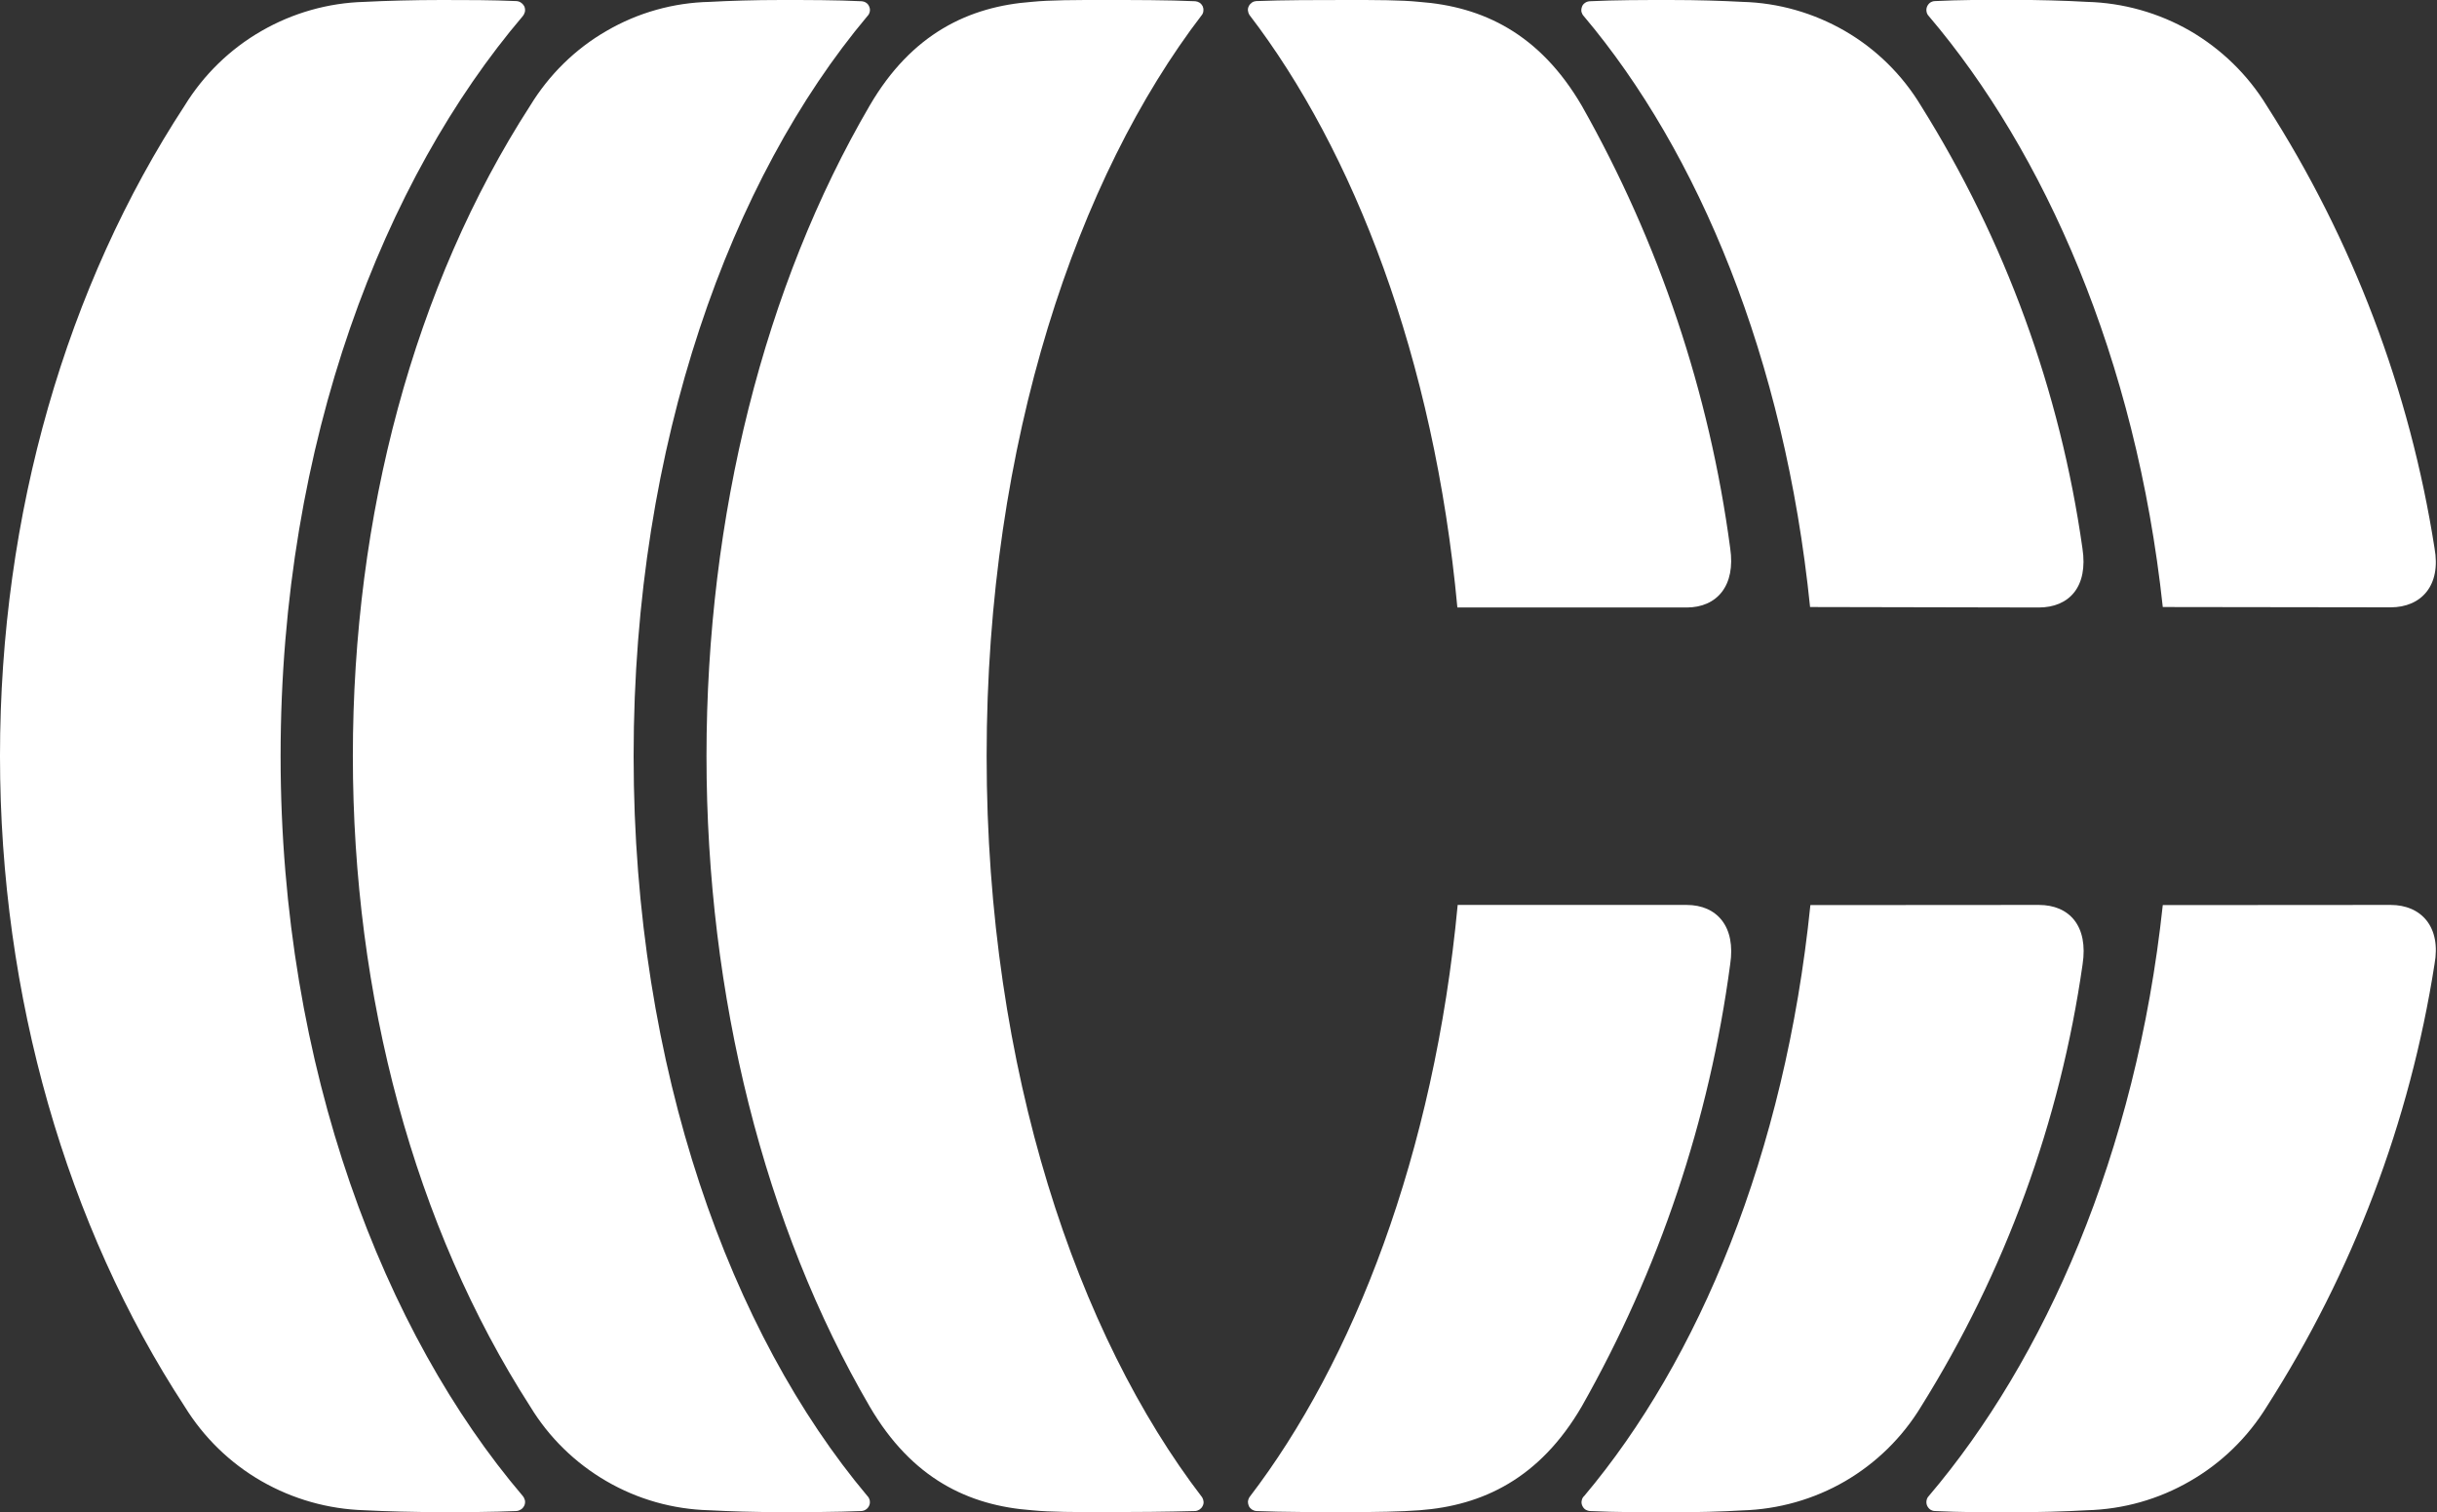
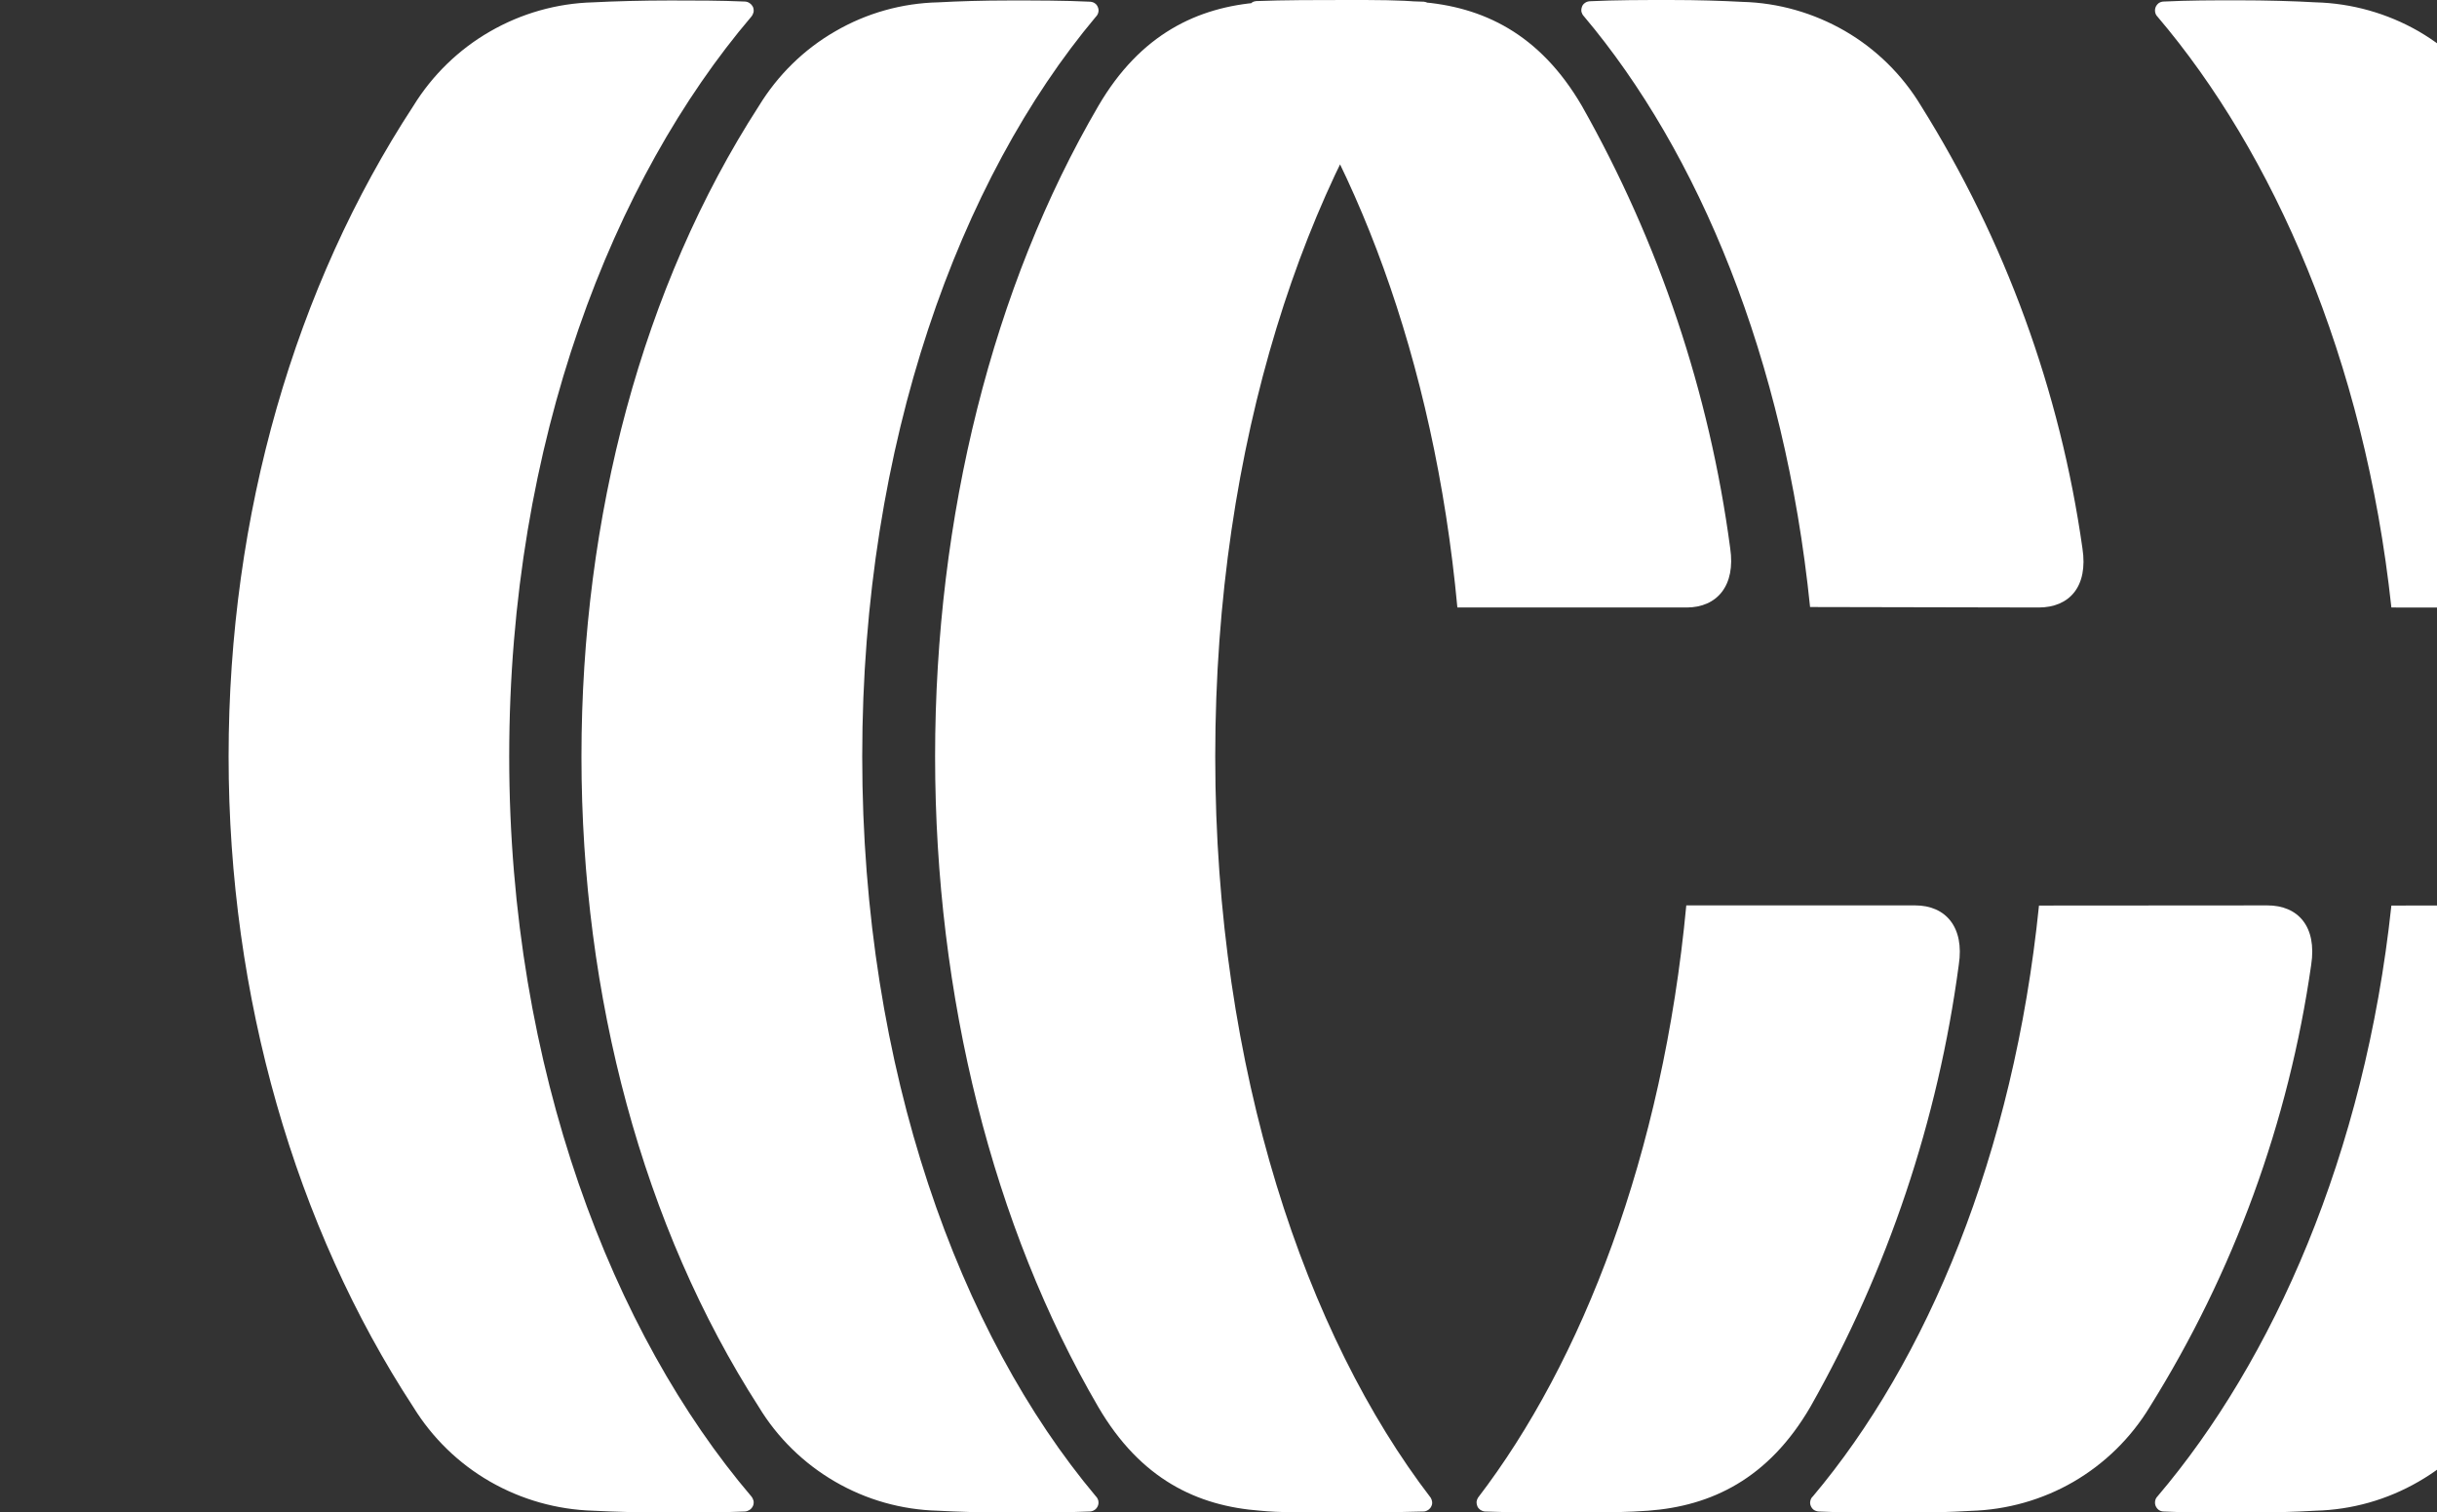
<svg xmlns="http://www.w3.org/2000/svg" version="1.2" viewBox="0 0 1565 971" width="1565" height="971">
  <rect x="0" y="0" width="1565" height="971" fill="#333333" stroke="none" />
  <title>logo-cogeco-blue-svg</title>
  <style>
		.s0 { fill: #ffffff } 
	</style>
-   <path id="Layer" class="s0" d="m935.9 390.1c-14.9-160.4-66.9-293.6-133.6-380.6-0.5-0.8-0.8-1.8-0.9-2.8-0.1-0.9 0.1-1.9 0.6-2.8 0.4-0.9 1.1-1.6 1.9-2.2 0.8-0.6 1.7-0.9 2.7-1 17.3-0.7 40.4-0.7 58-0.7 19.3 0 35 0 46.8 1.2 40.7 3 77.3 20.3 104.4 66.7 49.6 87.7 82 184.2 95.3 284.1 3.6 24-8.4 38.1-28 38.1zm226.5-0.3c-16.3-159.9-71.9-292.4-145.2-379.3-0.8-0.8-1.3-1.8-1.6-2.8-0.2-1.1-0.1-2.2 0.3-3.3 0.3-1 1-1.9 1.9-2.5 0.9-0.7 2-1 3.1-1.1 16.1-0.8 35-0.8 51.3-0.8 18.3 0 33.3 0.5 46.7 1.2 23.2 0.6 45.8 7.1 65.9 18.7 20 11.6 36.8 28.1 48.8 48 54.1 86.4 89.4 183.2 103.7 284.2 3.8 24.7-8.5 38-28.1 38zm226.5 0c-17.2-159.9-76.2-292.4-150.2-379.4-0.8-0.8-1.3-1.8-1.5-2.9-0.2-1.1-0.1-2.2 0.3-3.2 0.4-1 1.1-1.9 2-2.6 0.9-0.6 2-1 3.1-1 16.1-0.8 31.4-0.8 47.7-0.8 18.3 0 36.2 0.5 49.9 1.3 23.2 0.6 46 7 66.2 18.6 20.1 11.7 37.1 28.2 49.2 48 55.3 86.2 92 183 107.8 284.1 4.4 24.1-8.5 38.1-28.2 38.1zm-982 95.7c0 202 62.9 371.3 150 475 0.8 0.8 1.3 1.7 1.6 2.8 0.2 1.1 0.2 2.2-0.2 3.2-0.4 1.1-1.1 2-1.9 2.6-0.9 0.7-2 1.1-3.1 1.2-16.2 0.7-35.2 0.7-51.2 0.7-18.3 0-33.4-0.5-46.7-1.2-23.2-0.6-45.9-7-66-18.7-20-11.6-36.9-28.1-48.9-47.9-74.4-115.7-113.9-263.3-113.9-417.7 0-154.4 39.2-302 113.9-417.7 12.1-19.8 28.9-36.4 49.1-48 20.1-11.7 42.9-18.1 66.2-18.6 12.9-0.7 28-1.2 46.3-1.2 16.2 0 35 0 51.2 0.8 1.1 0.1 2.2 0.4 3.1 1.1 0.9 0.6 1.5 1.5 1.9 2.6 0.4 1 0.5 2.1 0.2 3.2-0.2 1-0.8 2-1.6 2.8-87.1 103.8-150 273-150 475zm-226.7 0c0 201.5 67.1 371.3 155.4 475 0.7 0.8 1.2 1.8 1.5 2.9 0.2 1.1 0.1 2.2-0.3 3.2-0.5 1.1-1.2 2-2.1 2.6-0.9 0.6-1.9 1-3 1.1-16.3 0.7-31.8 0.7-47.8 0.7-18.2 0-36.4-0.5-49.8-1.2-23.3-0.7-46-7.1-66.2-18.7-20.2-11.6-37.1-28.1-49.3-47.9-75.7-115.7-118.6-263.2-118.6-417.7 0-155.9 42.9-302 118.6-417.7 12.2-19.8 29.1-36.3 49.3-47.9 20.1-11.6 42.9-18.1 66.2-18.7 13.4-0.7 31.6-1.2 49.8-1.2 16.3 0 31.6 0 47.8 0.7 1.1 0.1 2.1 0.4 3 1.1 0.9 0.6 1.6 1.5 2.1 2.5 0.4 1.1 0.5 2.2 0.3 3.3-0.3 1.1-0.8 2.1-1.5 2.9-88.3 103.8-155.4 272-155.4 475zm453.4 0c0 202.6 58.7 372.2 138.4 476 0.5 0.8 0.8 1.8 0.9 2.7 0.1 1-0.1 2-0.6 2.9-0.4 0.9-1.1 1.6-1.9 2.2-0.8 0.5-1.7 0.9-2.7 1-17.4 0.5-40.7 0.7-58 0.7-19.3 0-35 0-47.1-1.2-40.7-3-77-20.3-104.1-66.6-67.5-115.7-104.8-263.3-104.8-417.7 0-154.4 37.2-302 104.8-417.7 27-46.3 63.8-63.6 104-66.6 12.1-1.2 27.8-1.2 47.2-1.2 17.5 0 40.6 0 57.9 0.8 1 0.1 1.9 0.4 2.7 0.9 0.9 0.6 1.5 1.3 2 2.2 0.4 0.9 0.6 1.9 0.5 2.8 0 1-0.3 2-0.9 2.8-79.6 103.8-138.3 273.4-138.3 476zm449.5 95.6c19.6 0 31.7 14 28 38.1-13.3 99.8-45.6 196.2-95.3 283.9-27 46.4-63.8 63.7-104.2 66.7-12 0.9-27.6 1.2-47 1.2-17.6 0-40.7 0-57.9-0.7-1-0.1-2-0.5-2.8-1-0.8-0.6-1.5-1.3-1.9-2.2-0.4-0.9-0.6-1.9-0.6-2.9 0.1-0.9 0.4-1.9 0.9-2.7 66.7-87 118.7-220.2 133.8-380.4zm226.2 0c19.6 0 31.9 13.5 28.1 38.2-14.4 100.8-49.7 197.5-103.7 283.9-12 19.8-28.8 36.3-48.9 48-20 11.6-42.7 18-65.9 18.7-13.4 0.8-28.4 1.2-46.7 1.2-16.2 0-35.1 0-51.2-0.8-1.1-0.1-2.2-0.5-3.1-1.1-0.9-0.7-1.5-1.6-1.9-2.6-0.4-1-0.5-2.1-0.2-3.2 0.2-1.1 0.8-2.1 1.6-2.8 73.2-86.9 128.9-219.4 145.2-379.4zm225.9 0c19.7 0 32.6 14.1 28.2 38.1-15.8 101.1-52.5 197.8-107.7 284-12.2 19.8-29.1 36.3-49.3 47.9-20.2 11.7-42.9 18.1-66.2 18.7-13.4 0.8-31.6 1.3-49.9 1.3-16.3 0-31.6 0-47.7-0.8-1.1 0-2.2-0.4-3.1-1-0.9-0.7-1.6-1.6-2-2.6-0.4-1-0.5-2.2-0.3-3.2 0.2-1.1 0.7-2.1 1.5-2.9 74-87 133.1-219.5 150.2-379.4z" />
+   <path id="Layer" class="s0" d="m935.9 390.1c-14.9-160.4-66.9-293.6-133.6-380.6-0.5-0.8-0.8-1.8-0.9-2.8-0.1-0.9 0.1-1.9 0.6-2.8 0.4-0.9 1.1-1.6 1.9-2.2 0.8-0.6 1.7-0.9 2.7-1 17.3-0.7 40.4-0.7 58-0.7 19.3 0 35 0 46.8 1.2 40.7 3 77.3 20.3 104.4 66.7 49.6 87.7 82 184.2 95.3 284.1 3.6 24-8.4 38.1-28 38.1zm226.5-0.3c-16.3-159.9-71.9-292.4-145.2-379.3-0.8-0.8-1.3-1.8-1.6-2.8-0.2-1.1-0.1-2.2 0.3-3.3 0.3-1 1-1.9 1.9-2.5 0.9-0.7 2-1 3.1-1.1 16.1-0.8 35-0.8 51.3-0.8 18.3 0 33.3 0.5 46.7 1.2 23.2 0.6 45.8 7.1 65.9 18.7 20 11.6 36.8 28.1 48.8 48 54.1 86.4 89.4 183.2 103.7 284.2 3.8 24.7-8.5 38-28.1 38m226.5 0c-17.2-159.9-76.2-292.4-150.2-379.4-0.8-0.8-1.3-1.8-1.5-2.9-0.2-1.1-0.1-2.2 0.3-3.2 0.4-1 1.1-1.9 2-2.6 0.9-0.6 2-1 3.1-1 16.1-0.8 31.4-0.8 47.7-0.8 18.3 0 36.2 0.5 49.9 1.3 23.2 0.6 46 7 66.2 18.6 20.1 11.7 37.1 28.2 49.2 48 55.3 86.2 92 183 107.8 284.1 4.4 24.1-8.5 38.1-28.2 38.1zm-982 95.7c0 202 62.9 371.3 150 475 0.8 0.8 1.3 1.7 1.6 2.8 0.2 1.1 0.2 2.2-0.2 3.2-0.4 1.1-1.1 2-1.9 2.6-0.9 0.7-2 1.1-3.1 1.2-16.2 0.7-35.2 0.7-51.2 0.7-18.3 0-33.4-0.5-46.7-1.2-23.2-0.6-45.9-7-66-18.7-20-11.6-36.9-28.1-48.9-47.9-74.4-115.7-113.9-263.3-113.9-417.7 0-154.4 39.2-302 113.9-417.7 12.1-19.8 28.9-36.4 49.1-48 20.1-11.7 42.9-18.1 66.2-18.6 12.9-0.7 28-1.2 46.3-1.2 16.2 0 35 0 51.2 0.8 1.1 0.1 2.2 0.4 3.1 1.1 0.9 0.6 1.5 1.5 1.9 2.6 0.4 1 0.5 2.1 0.2 3.2-0.2 1-0.8 2-1.6 2.8-87.1 103.8-150 273-150 475zm-226.7 0c0 201.5 67.1 371.3 155.4 475 0.7 0.8 1.2 1.8 1.5 2.9 0.2 1.1 0.1 2.2-0.3 3.2-0.5 1.1-1.2 2-2.1 2.6-0.9 0.6-1.9 1-3 1.1-16.3 0.7-31.8 0.7-47.8 0.7-18.2 0-36.4-0.5-49.8-1.2-23.3-0.7-46-7.1-66.2-18.7-20.2-11.6-37.1-28.1-49.3-47.9-75.7-115.7-118.6-263.2-118.6-417.7 0-155.9 42.9-302 118.6-417.7 12.2-19.8 29.1-36.3 49.3-47.9 20.1-11.6 42.9-18.1 66.2-18.7 13.4-0.7 31.6-1.2 49.8-1.2 16.3 0 31.6 0 47.8 0.7 1.1 0.1 2.1 0.4 3 1.1 0.9 0.6 1.6 1.5 2.1 2.5 0.4 1.1 0.5 2.2 0.3 3.3-0.3 1.1-0.8 2.1-1.5 2.9-88.3 103.8-155.4 272-155.4 475zm453.4 0c0 202.6 58.7 372.2 138.4 476 0.5 0.8 0.8 1.8 0.9 2.7 0.1 1-0.1 2-0.6 2.9-0.4 0.9-1.1 1.6-1.9 2.2-0.8 0.5-1.7 0.9-2.7 1-17.4 0.5-40.7 0.7-58 0.7-19.3 0-35 0-47.1-1.2-40.7-3-77-20.3-104.1-66.6-67.5-115.7-104.8-263.3-104.8-417.7 0-154.4 37.2-302 104.8-417.7 27-46.3 63.8-63.6 104-66.6 12.1-1.2 27.8-1.2 47.2-1.2 17.5 0 40.6 0 57.9 0.8 1 0.1 1.9 0.4 2.7 0.9 0.9 0.6 1.5 1.3 2 2.2 0.4 0.9 0.6 1.9 0.5 2.8 0 1-0.3 2-0.9 2.8-79.6 103.8-138.3 273.4-138.3 476zm449.5 95.6c19.6 0 31.7 14 28 38.1-13.3 99.8-45.6 196.2-95.3 283.9-27 46.4-63.8 63.7-104.2 66.7-12 0.9-27.6 1.2-47 1.2-17.6 0-40.7 0-57.9-0.7-1-0.1-2-0.5-2.8-1-0.8-0.6-1.5-1.3-1.9-2.2-0.4-0.9-0.6-1.9-0.6-2.9 0.1-0.9 0.4-1.9 0.9-2.7 66.7-87 118.7-220.2 133.8-380.4zm226.2 0c19.6 0 31.9 13.5 28.1 38.2-14.4 100.8-49.7 197.5-103.7 283.9-12 19.8-28.8 36.3-48.9 48-20 11.6-42.7 18-65.9 18.7-13.4 0.8-28.4 1.2-46.7 1.2-16.2 0-35.1 0-51.2-0.8-1.1-0.1-2.2-0.5-3.1-1.1-0.9-0.7-1.5-1.6-1.9-2.6-0.4-1-0.5-2.1-0.2-3.2 0.2-1.1 0.8-2.1 1.6-2.8 73.2-86.9 128.9-219.4 145.2-379.4zm225.9 0c19.7 0 32.6 14.1 28.2 38.1-15.8 101.1-52.5 197.8-107.7 284-12.2 19.8-29.1 36.3-49.3 47.9-20.2 11.7-42.9 18.1-66.2 18.7-13.4 0.8-31.6 1.3-49.9 1.3-16.3 0-31.6 0-47.7-0.8-1.1 0-2.2-0.4-3.1-1-0.9-0.7-1.6-1.6-2-2.6-0.4-1-0.5-2.2-0.3-3.2 0.2-1.1 0.7-2.1 1.5-2.9 74-87 133.1-219.5 150.2-379.4z" />
</svg>